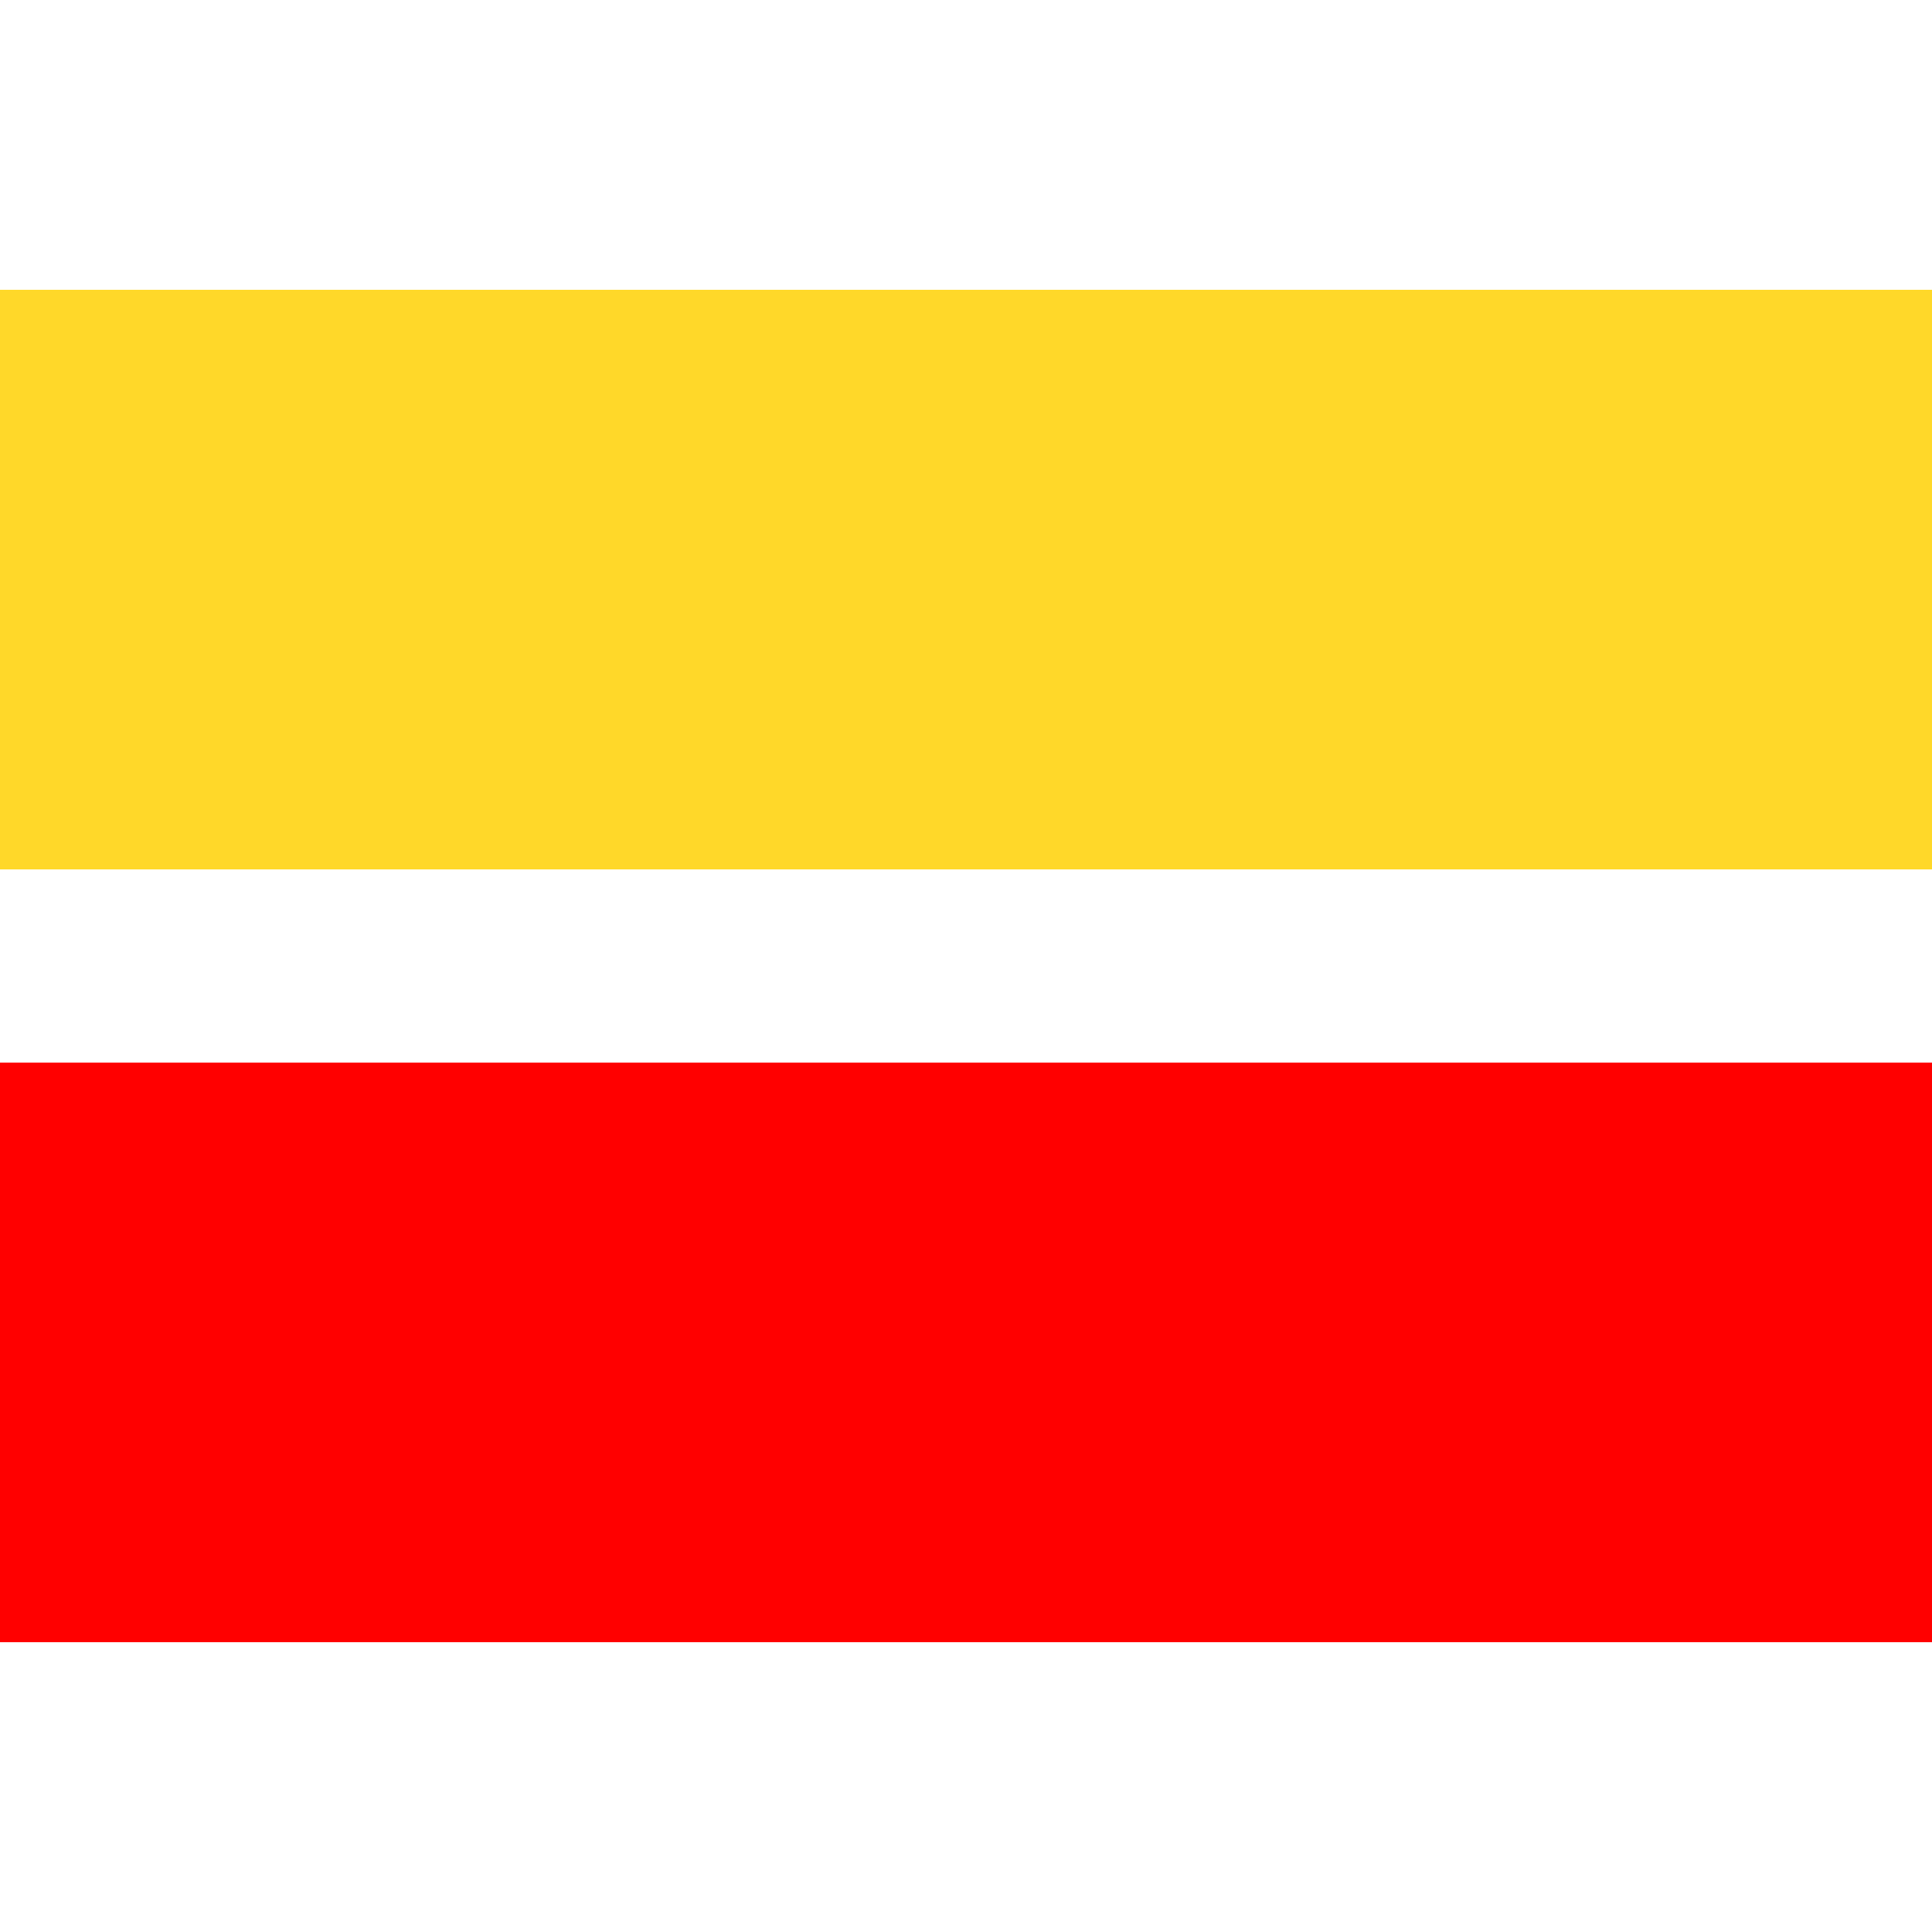
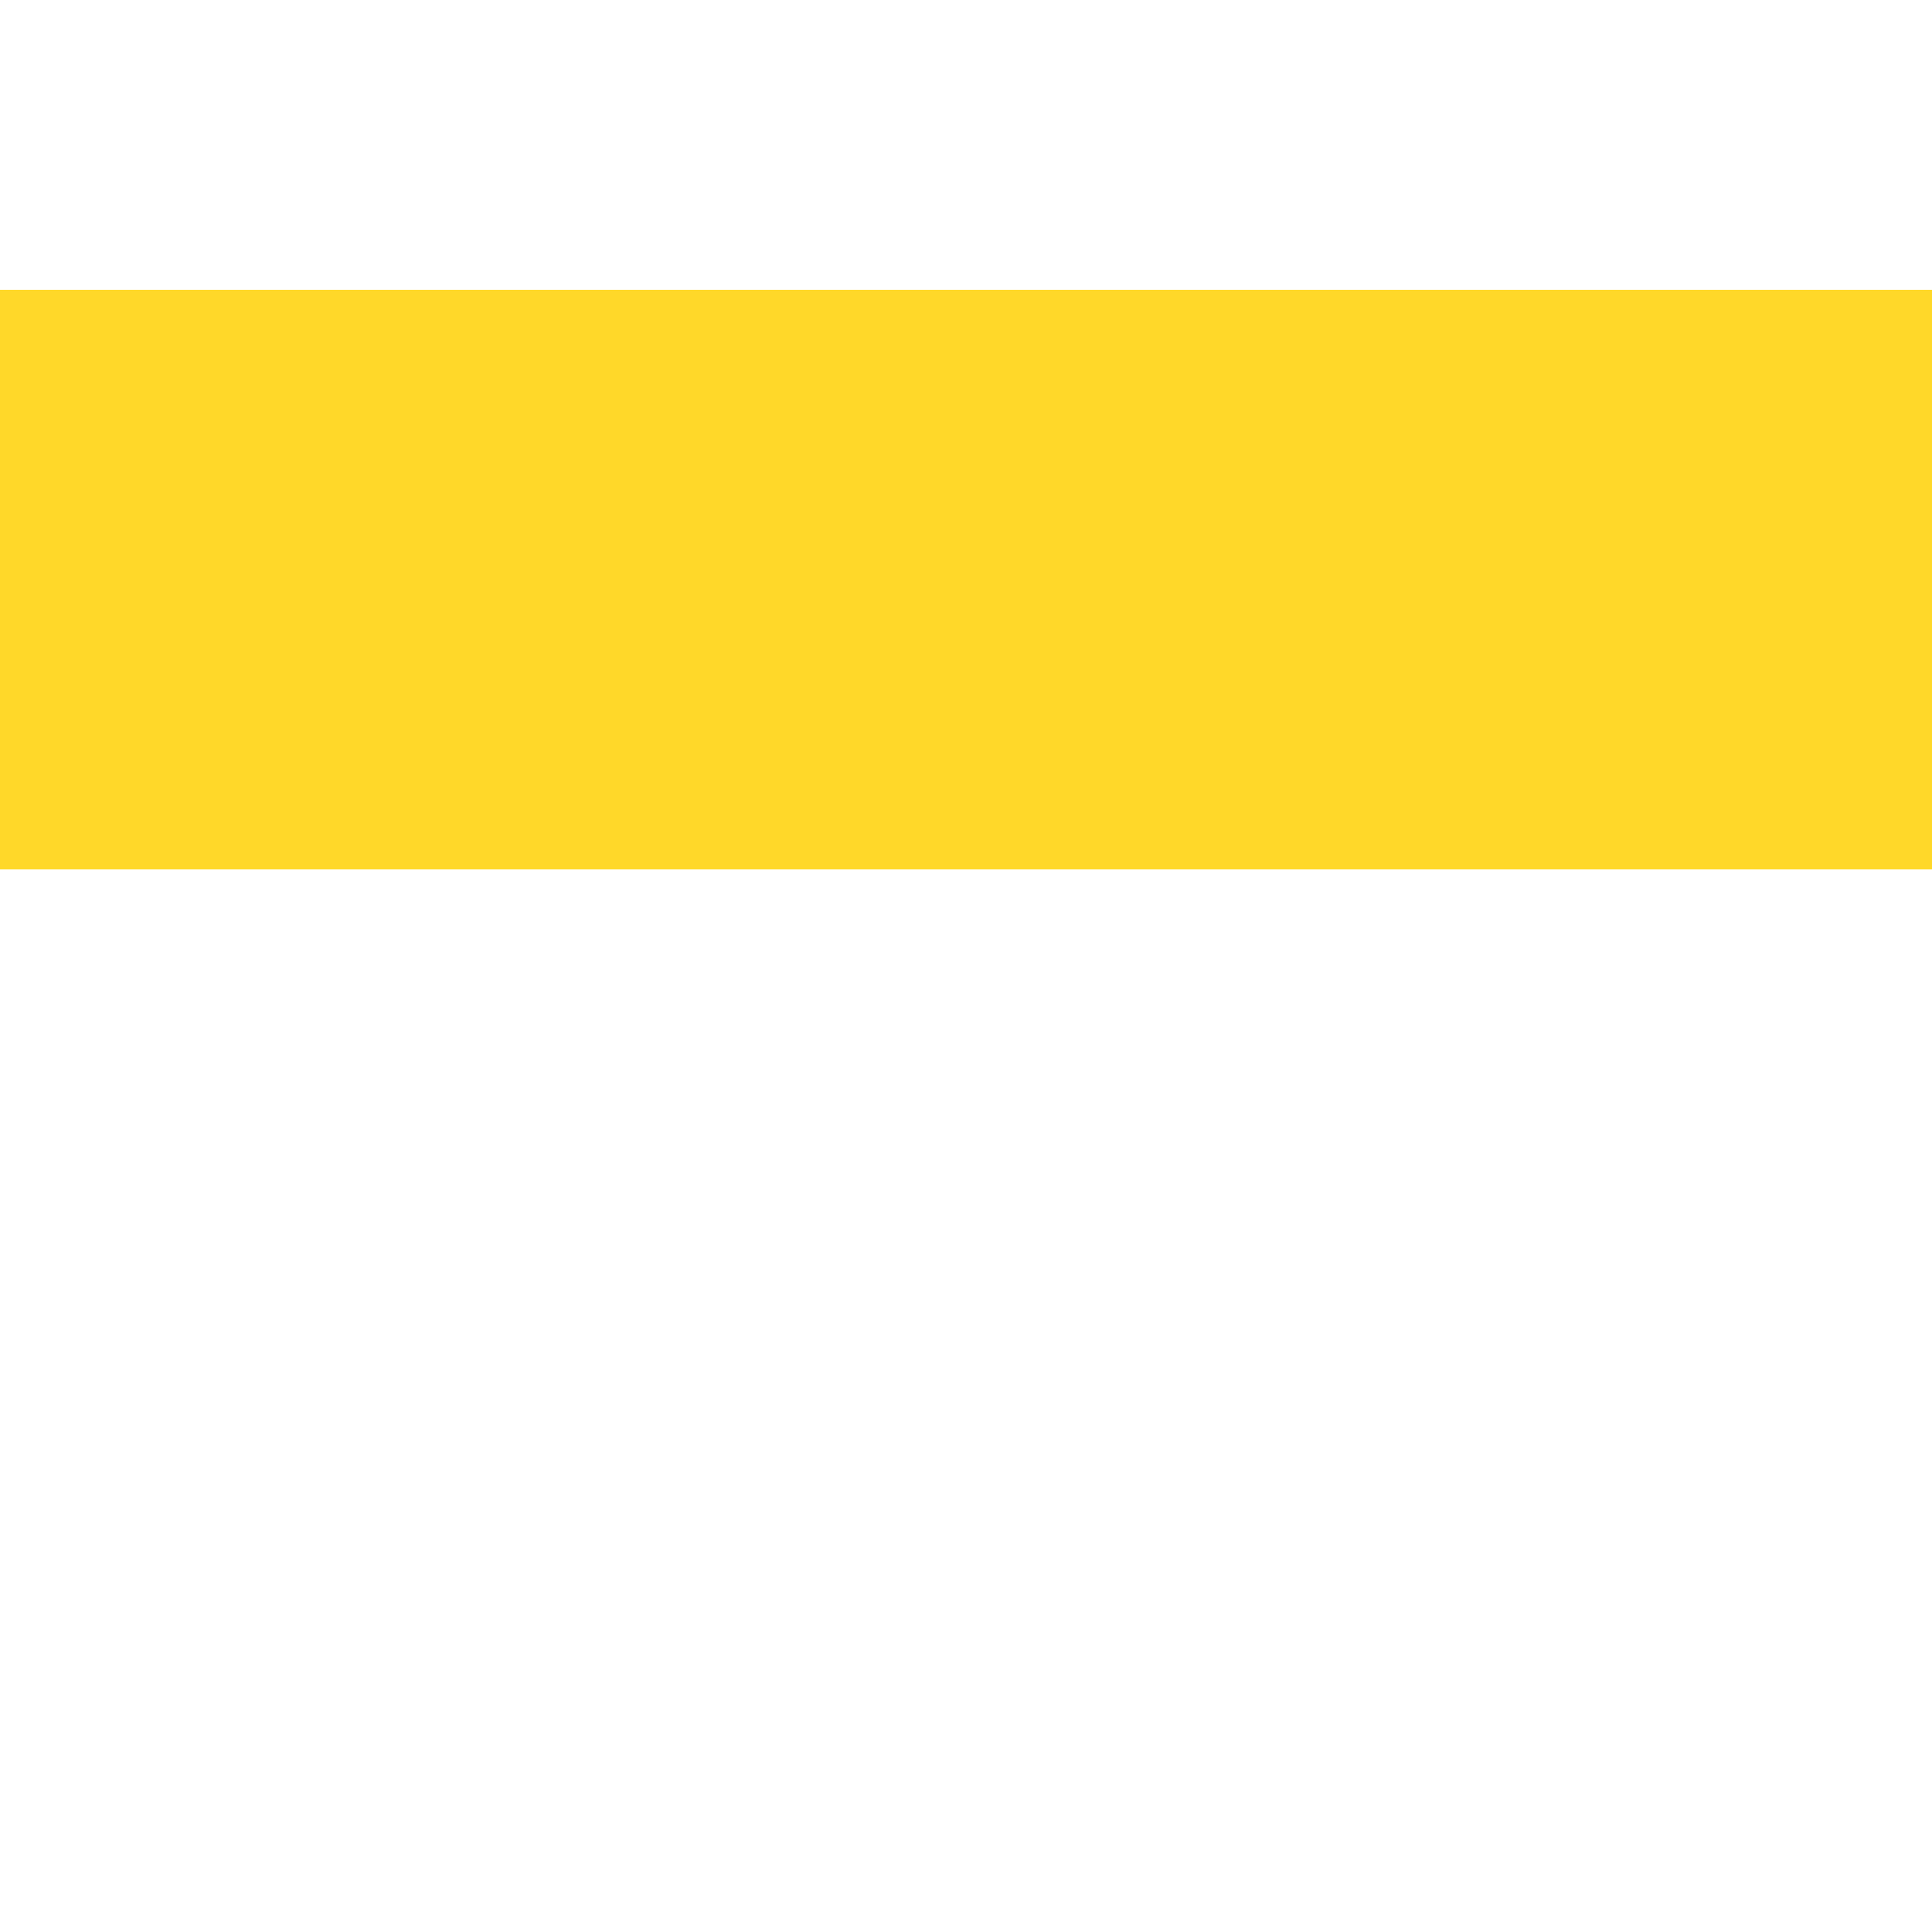
<svg xmlns="http://www.w3.org/2000/svg" version="1.1" id="svg2" viewBox="0 0 100 100" height="5mm" width="5mm">
  <defs id="defs4" />
  <rect y="15" x="0" height="30" width="100" id="rect4136" style="fill:#ffd829;fill-opacity:1;stroke:none;" />
-   <rect y="55" x="0" height="30" width="100" id="rect4136-3" style="fill:#ff0000;fill-opacity:1;stroke:none;" />
</svg>